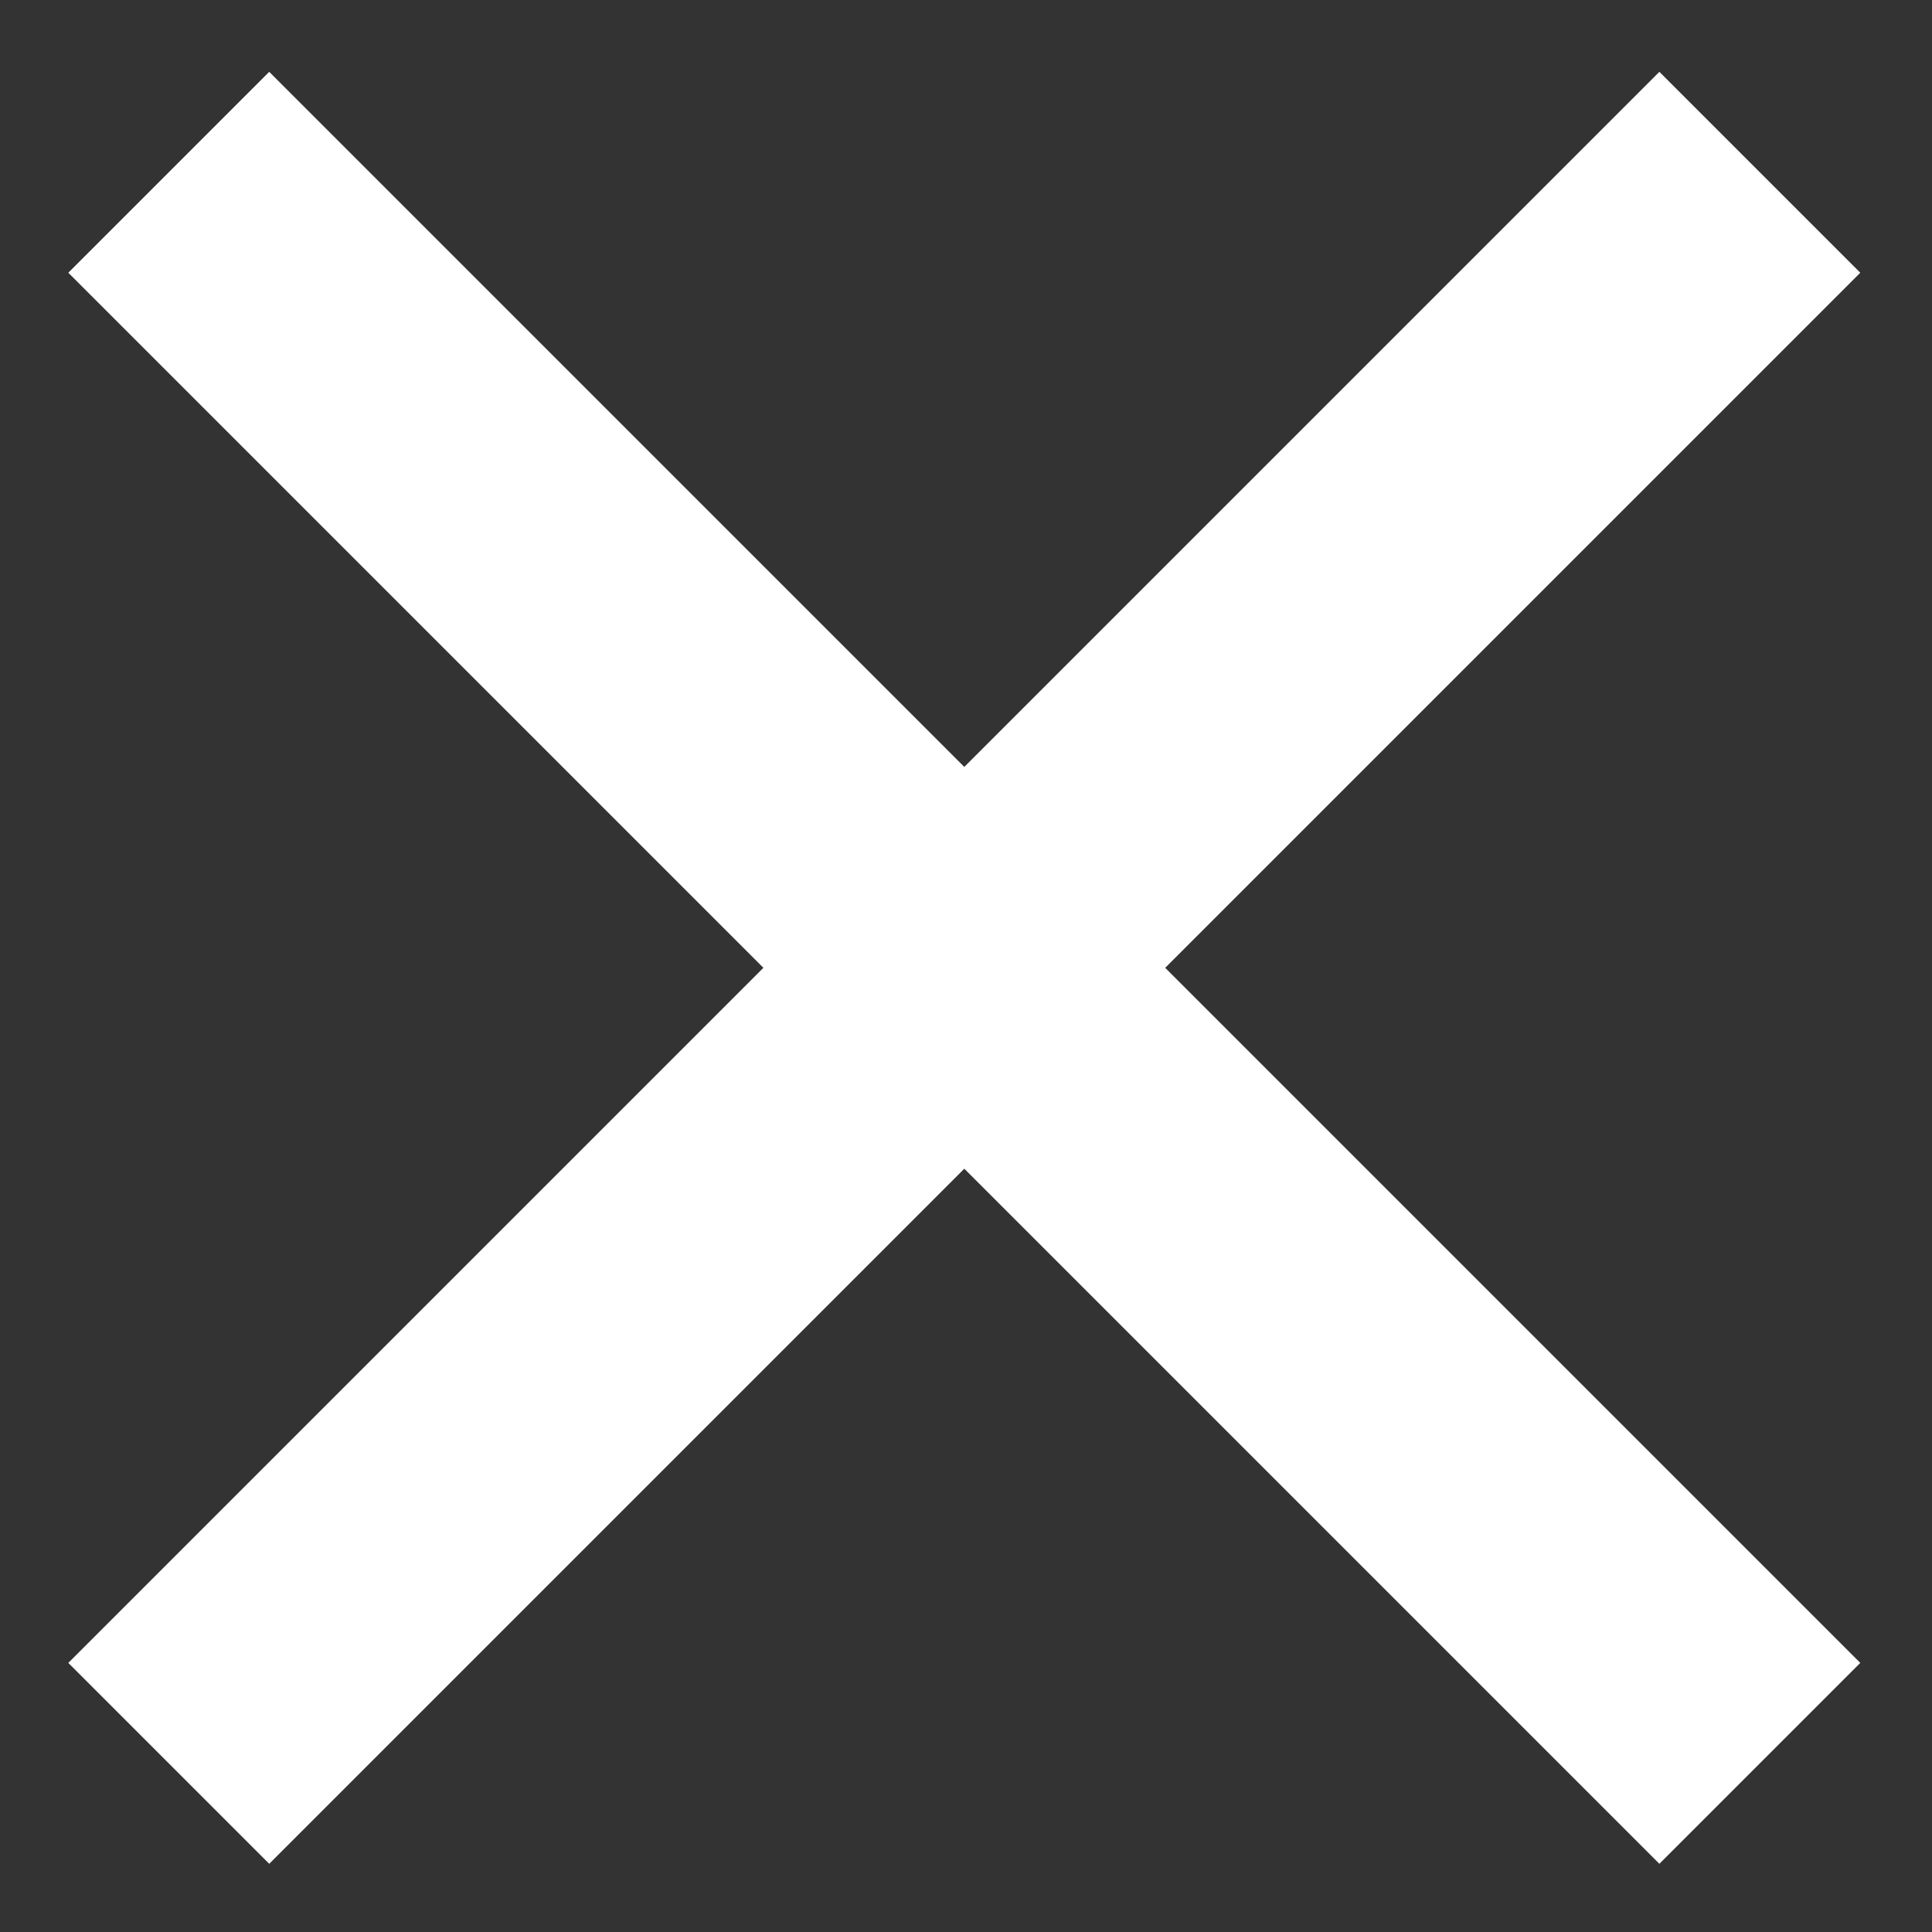
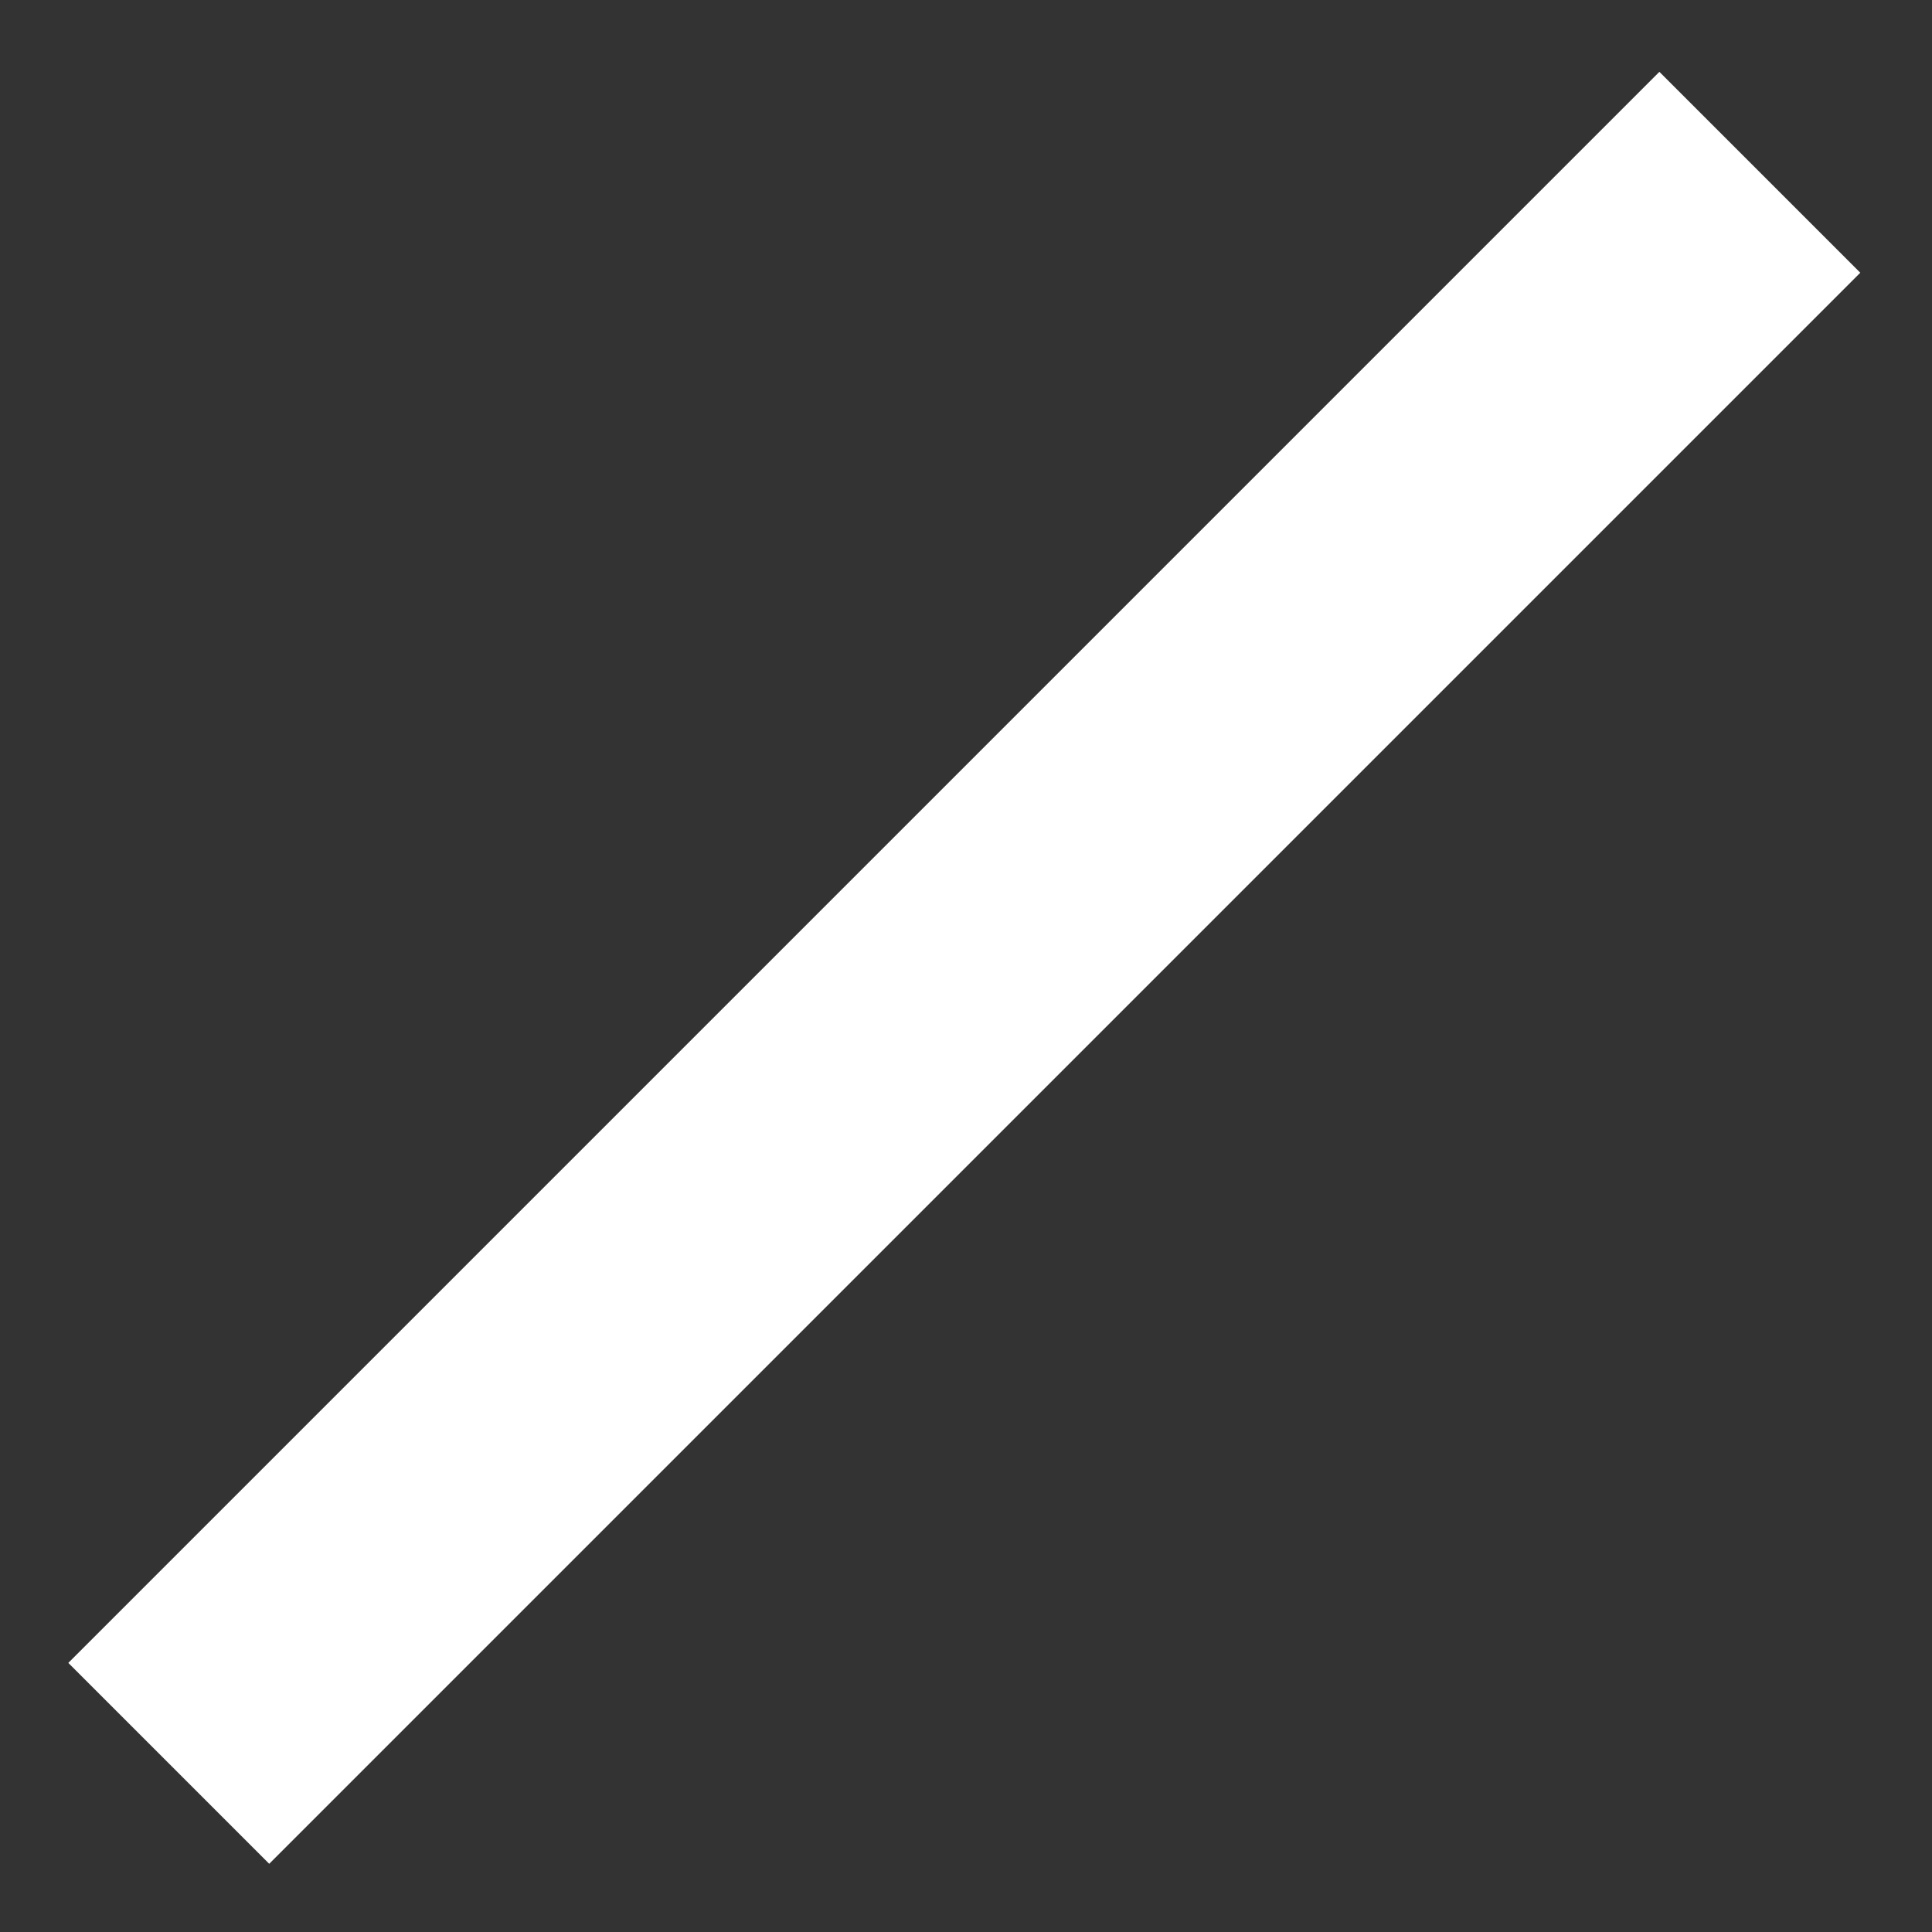
<svg xmlns="http://www.w3.org/2000/svg" width="17" height="17" viewBox="0 0 17 17" fill="none">
  <rect x="0" y="0" width="17" height="17" fill="#333333" stroke="none" />
  <path d="M1.485 15.516L15.485 1.516" stroke="white" stroke-width="2.5" />
-   <path d="M15.485 15.516L1.485 1.516" stroke="white" stroke-width="2.5" />
</svg>